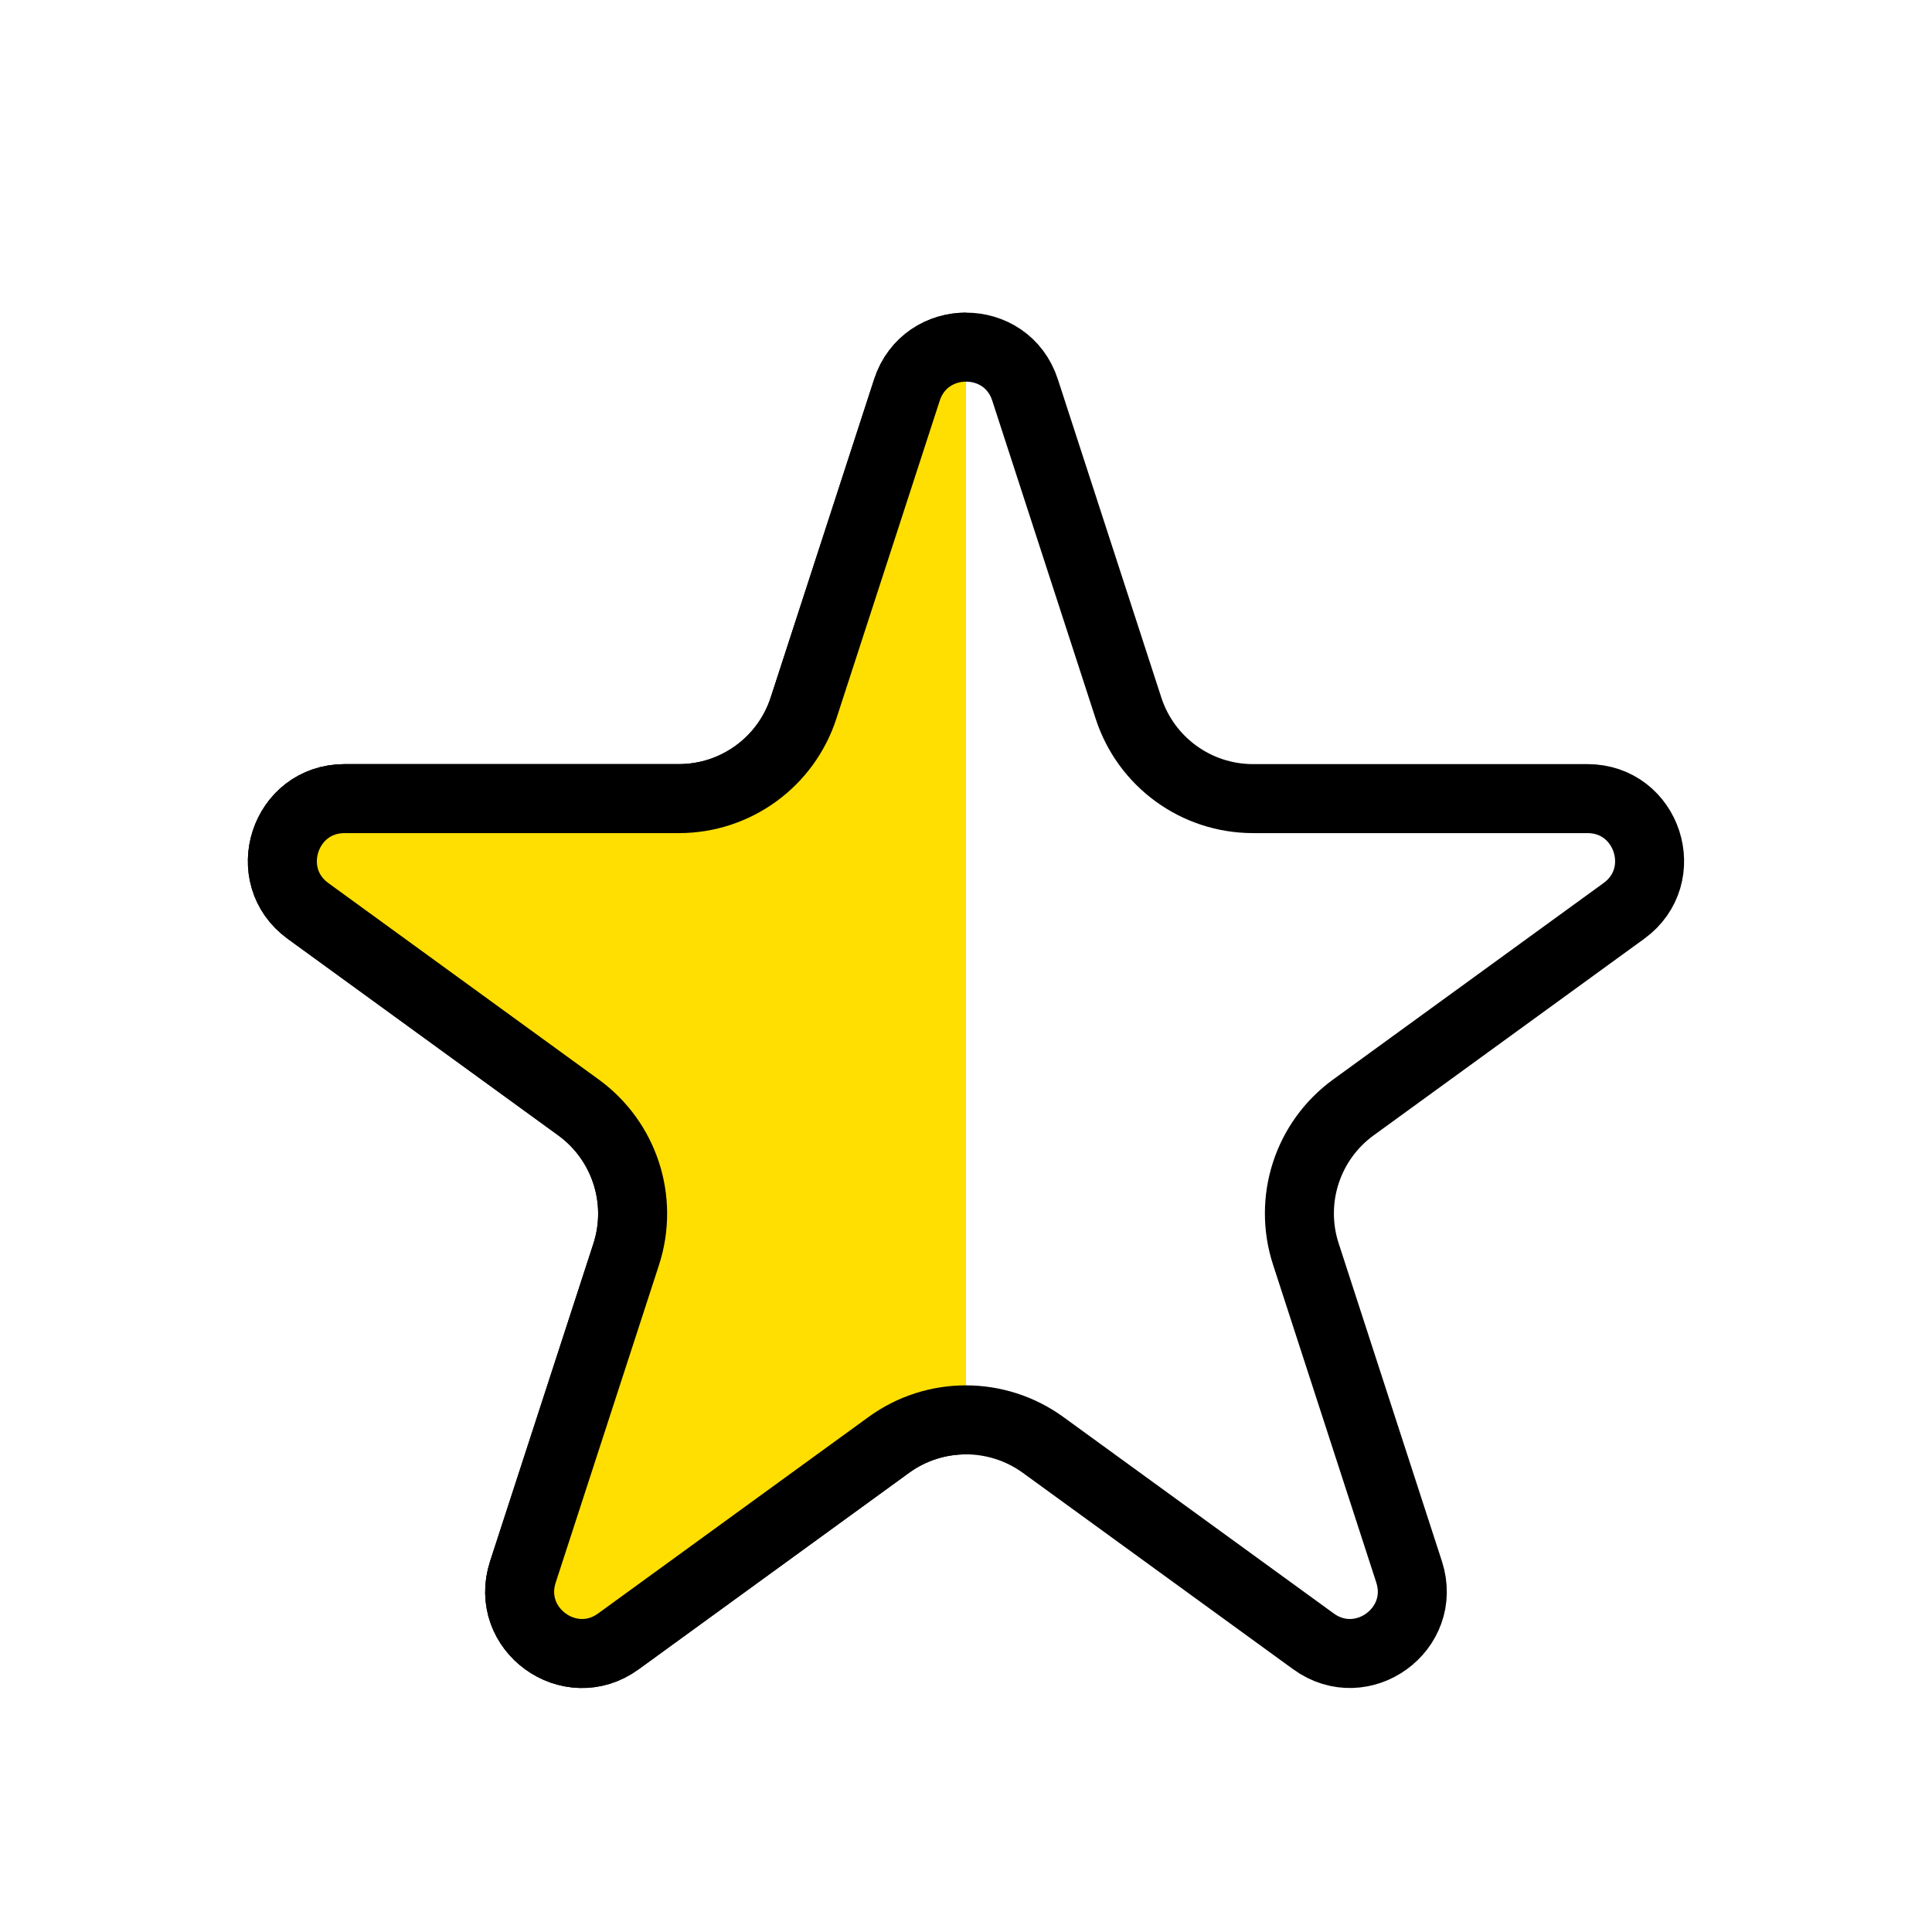
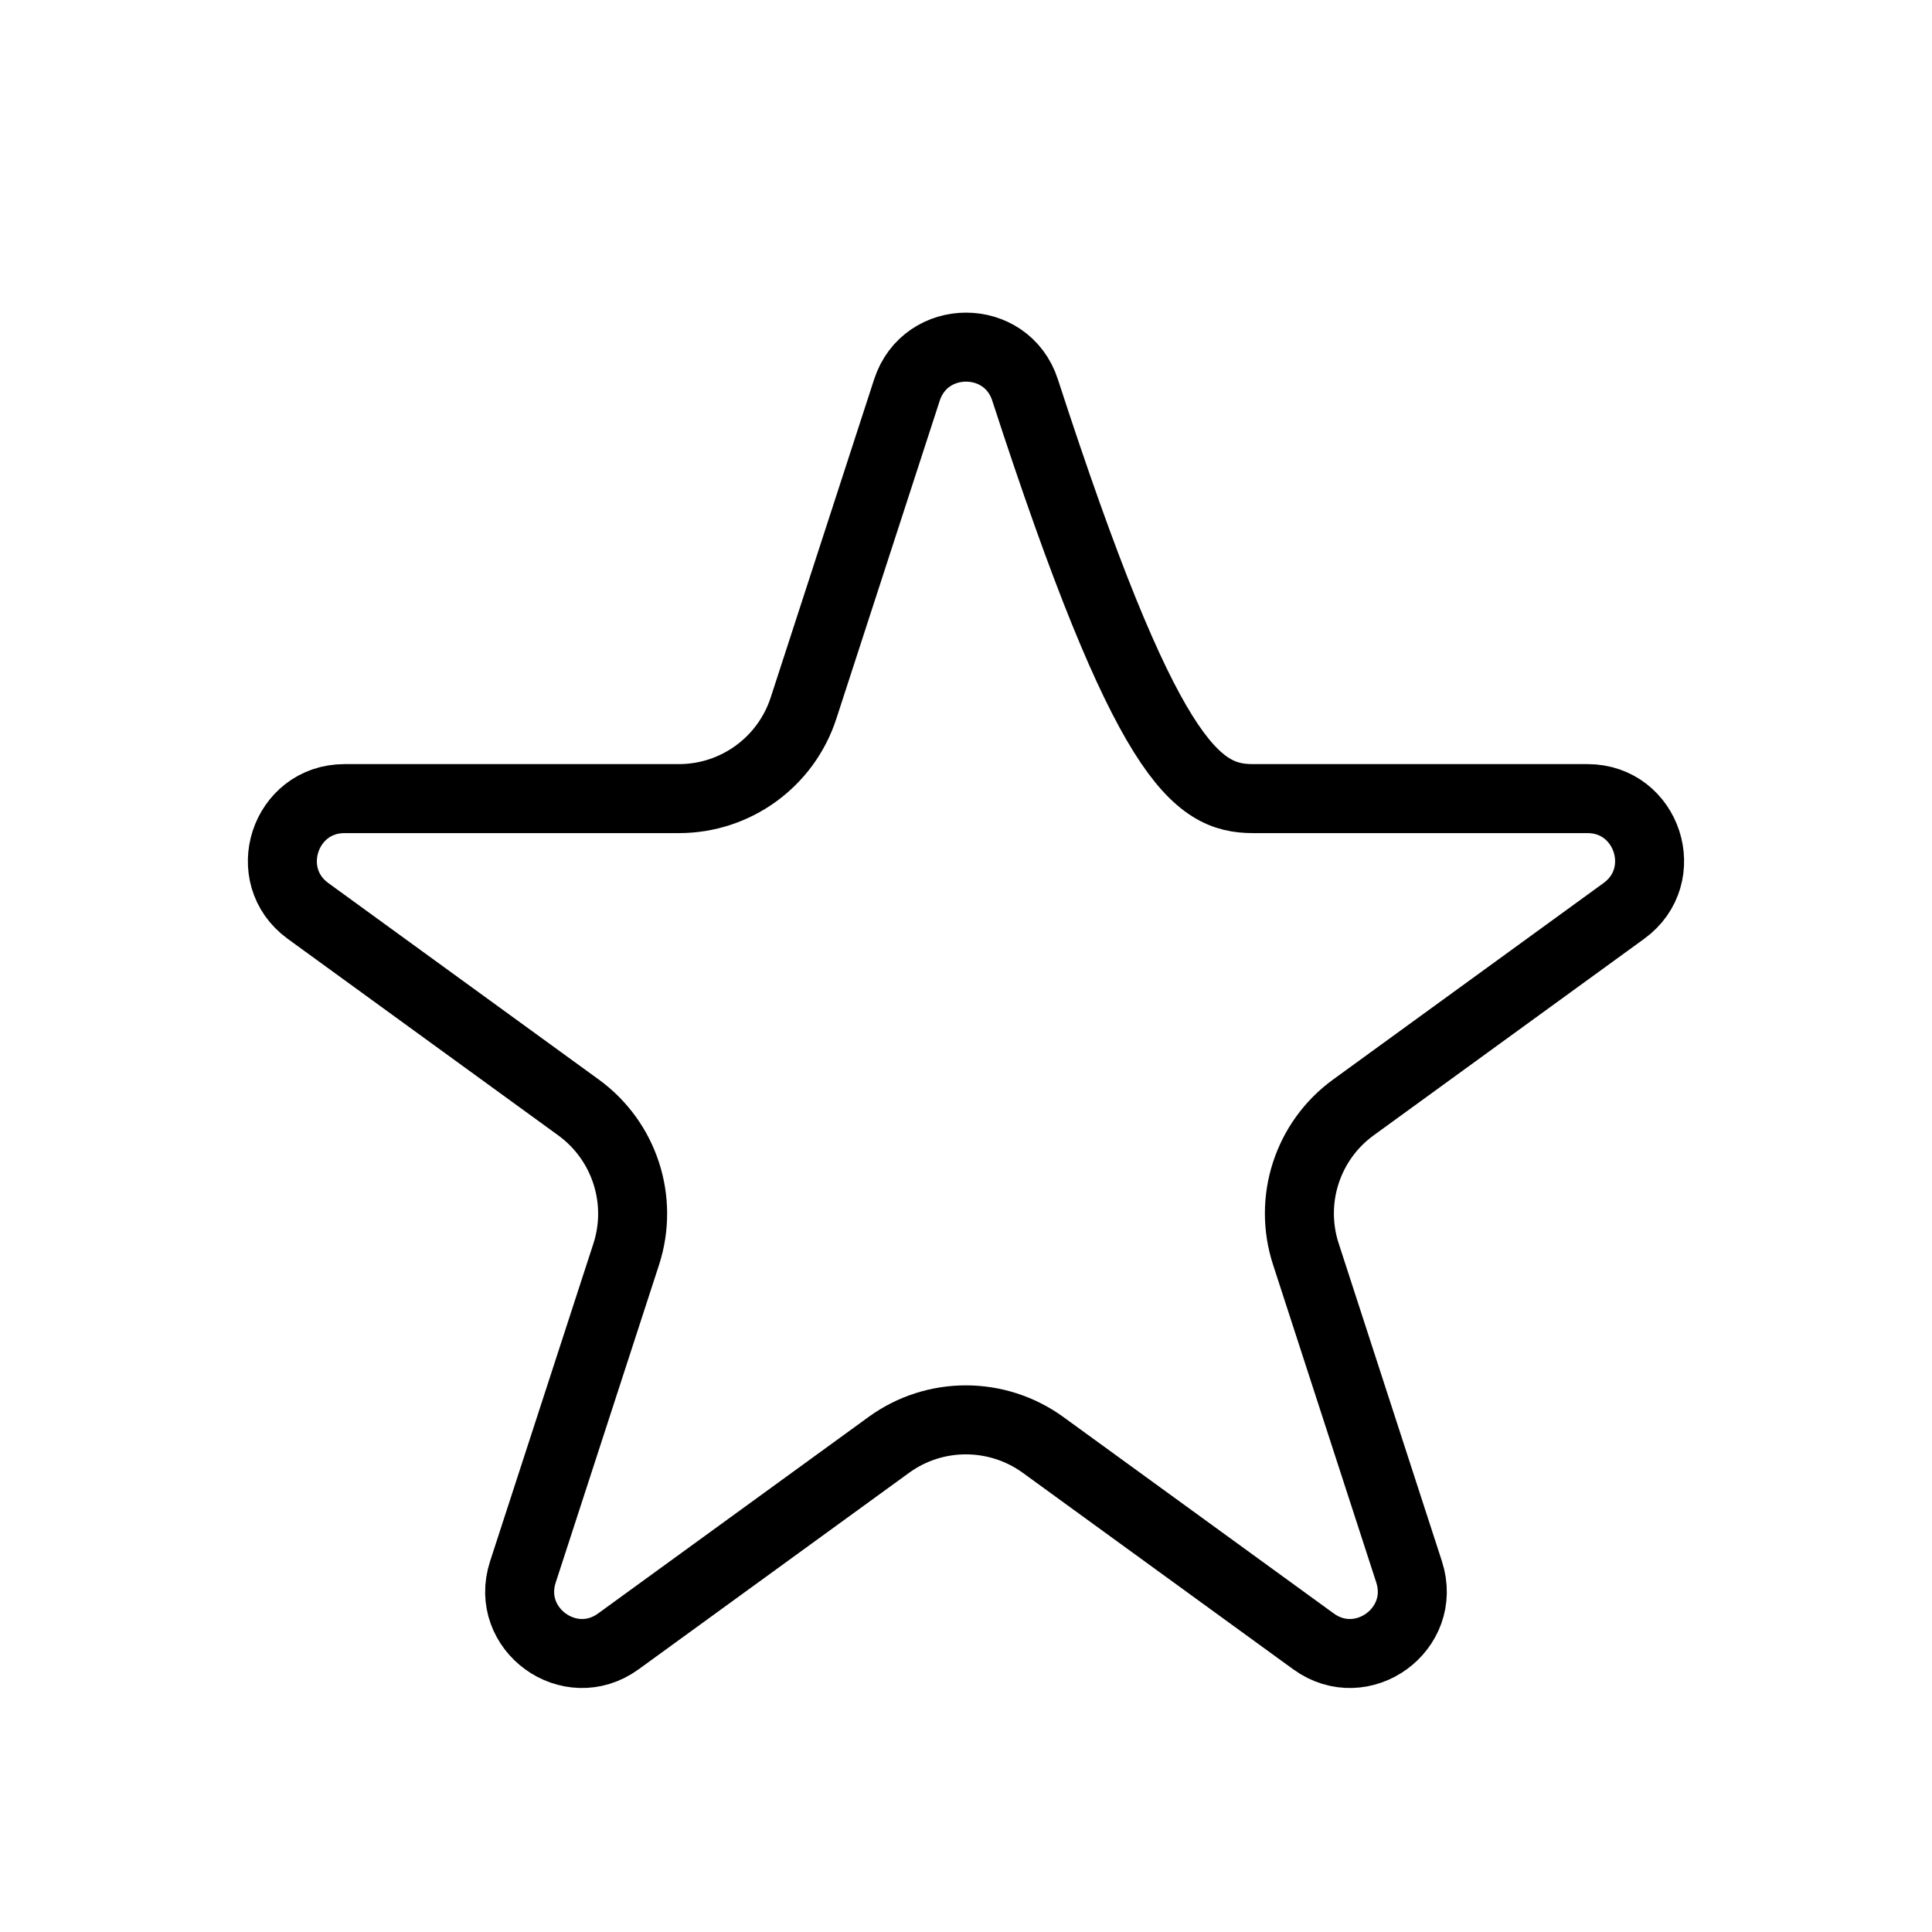
<svg xmlns="http://www.w3.org/2000/svg" width="14" height="14" viewBox="0 0 14 14" fill="none">
-   <path d="M6.572 2.826C6.707 2.412 7.294 2.412 7.428 2.826L8.177 5.13C8.304 5.522 8.668 5.787 9.08 5.787H11.503C11.939 5.787 12.12 6.345 11.767 6.601L9.807 8.025C9.474 8.267 9.335 8.696 9.463 9.088L10.211 11.391C10.345 11.806 9.871 12.15 9.518 11.894L7.558 10.47C7.225 10.229 6.774 10.228 6.441 10.47L4.481 11.894C4.129 12.15 3.654 11.806 3.789 11.391L4.538 9.088C4.665 8.696 4.525 8.267 4.192 8.025L2.232 6.601C1.88 6.345 2.061 5.787 2.497 5.787H4.92C5.331 5.787 5.696 5.522 5.823 5.13L6.572 2.826Z" stroke="black" stroke-width="0.5" />
+   <path d="M6.572 2.826C6.707 2.412 7.294 2.412 7.428 2.826C8.304 5.522 8.668 5.787 9.08 5.787H11.503C11.939 5.787 12.12 6.345 11.767 6.601L9.807 8.025C9.474 8.267 9.335 8.696 9.463 9.088L10.211 11.391C10.345 11.806 9.871 12.15 9.518 11.894L7.558 10.47C7.225 10.229 6.774 10.228 6.441 10.47L4.481 11.894C4.129 12.15 3.654 11.806 3.789 11.391L4.538 9.088C4.665 8.696 4.525 8.267 4.192 8.025L2.232 6.601C1.88 6.345 2.061 5.787 2.497 5.787H4.92C5.331 5.787 5.696 5.522 5.823 5.13L6.572 2.826Z" stroke="black" stroke-width="0.5" />
  <g clip-path="url(#clip0_232_2885)">
-     <path d="M6.572 2.826C6.707 2.412 7.294 2.412 7.428 2.826L8.177 5.13C8.304 5.522 8.668 5.787 9.08 5.787H11.503C11.939 5.787 12.12 6.345 11.767 6.601L9.807 8.025C9.474 8.267 9.335 8.696 9.463 9.088L10.211 11.391C10.345 11.806 9.871 12.15 9.518 11.894L7.558 10.47C7.225 10.229 6.774 10.228 6.441 10.47L4.481 11.894C4.129 12.15 3.654 11.806 3.789 11.391L4.538 9.088C4.665 8.696 4.525 8.267 4.192 8.025L2.232 6.601C1.88 6.345 2.061 5.787 2.497 5.787H4.92C5.331 5.787 5.696 5.522 5.823 5.13L6.572 2.826Z" fill="#FFDF01" stroke="black" stroke-width="0.5" />
-   </g>
+     </g>
  <defs>
    <clipPath id="clip0_232_2885">
-       <rect width="6" height="12" fill="white" transform="translate(1 1)" />
-     </clipPath>
+       </clipPath>
  </defs>
</svg>